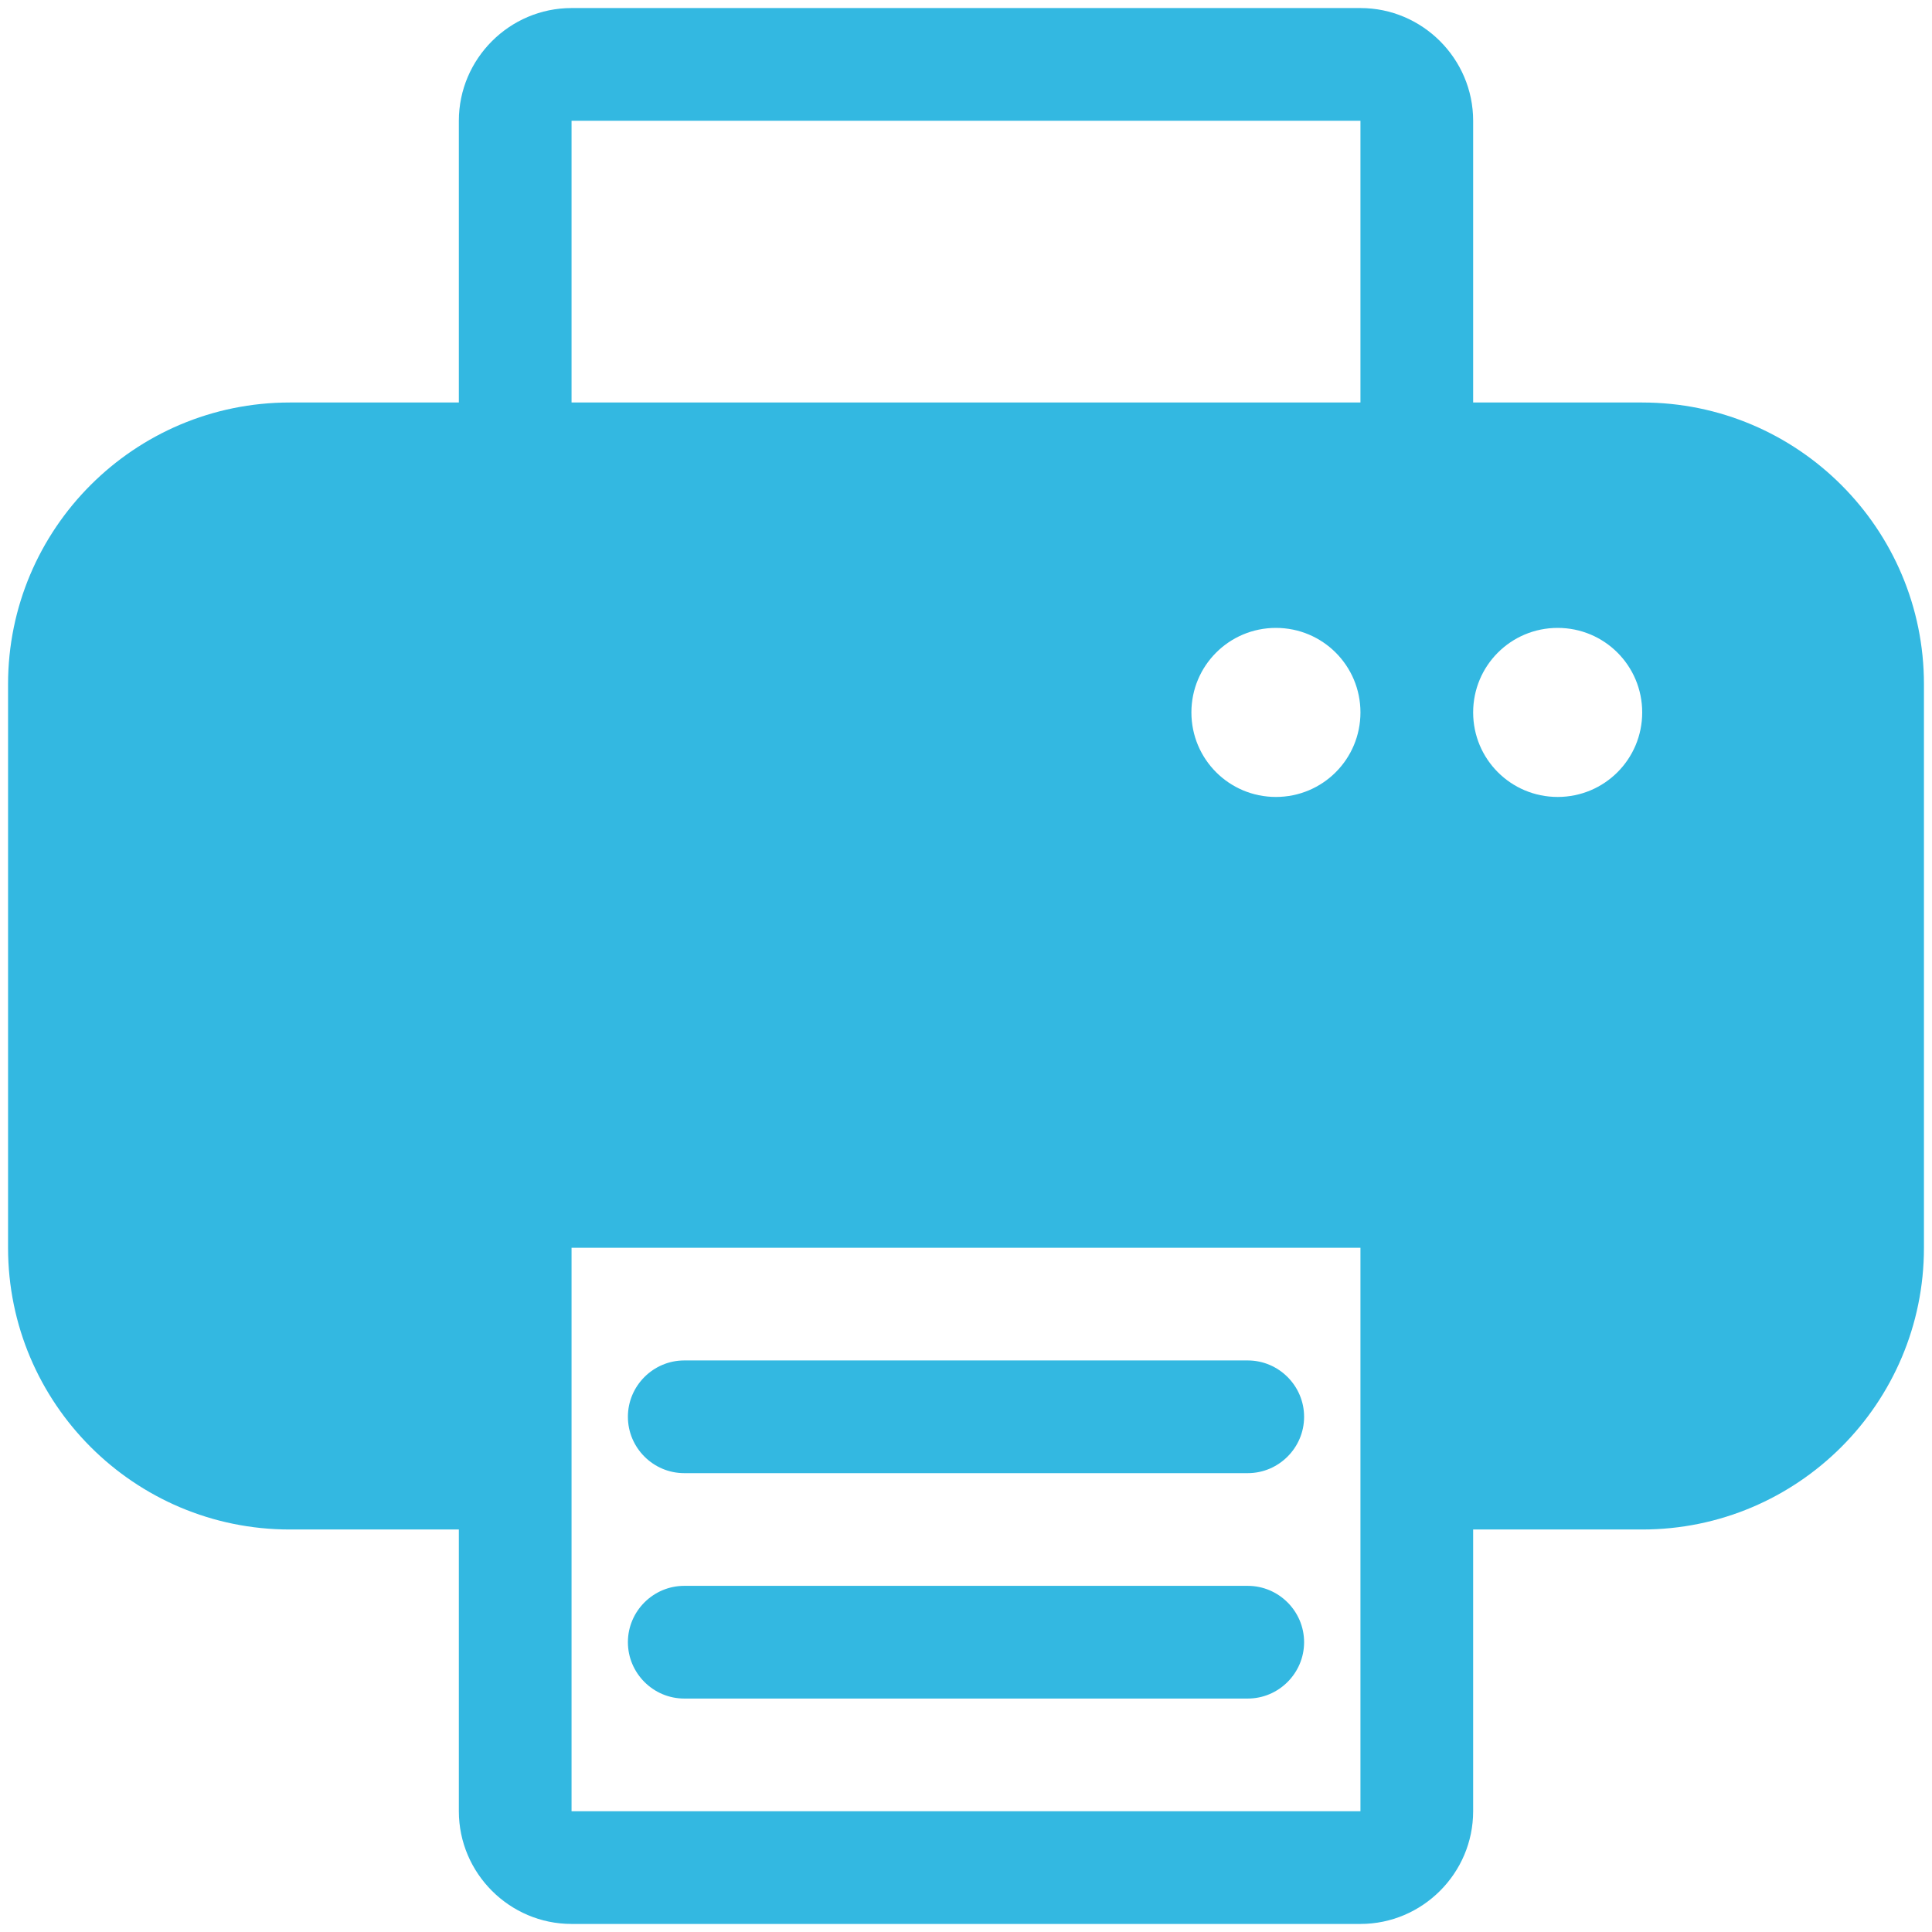
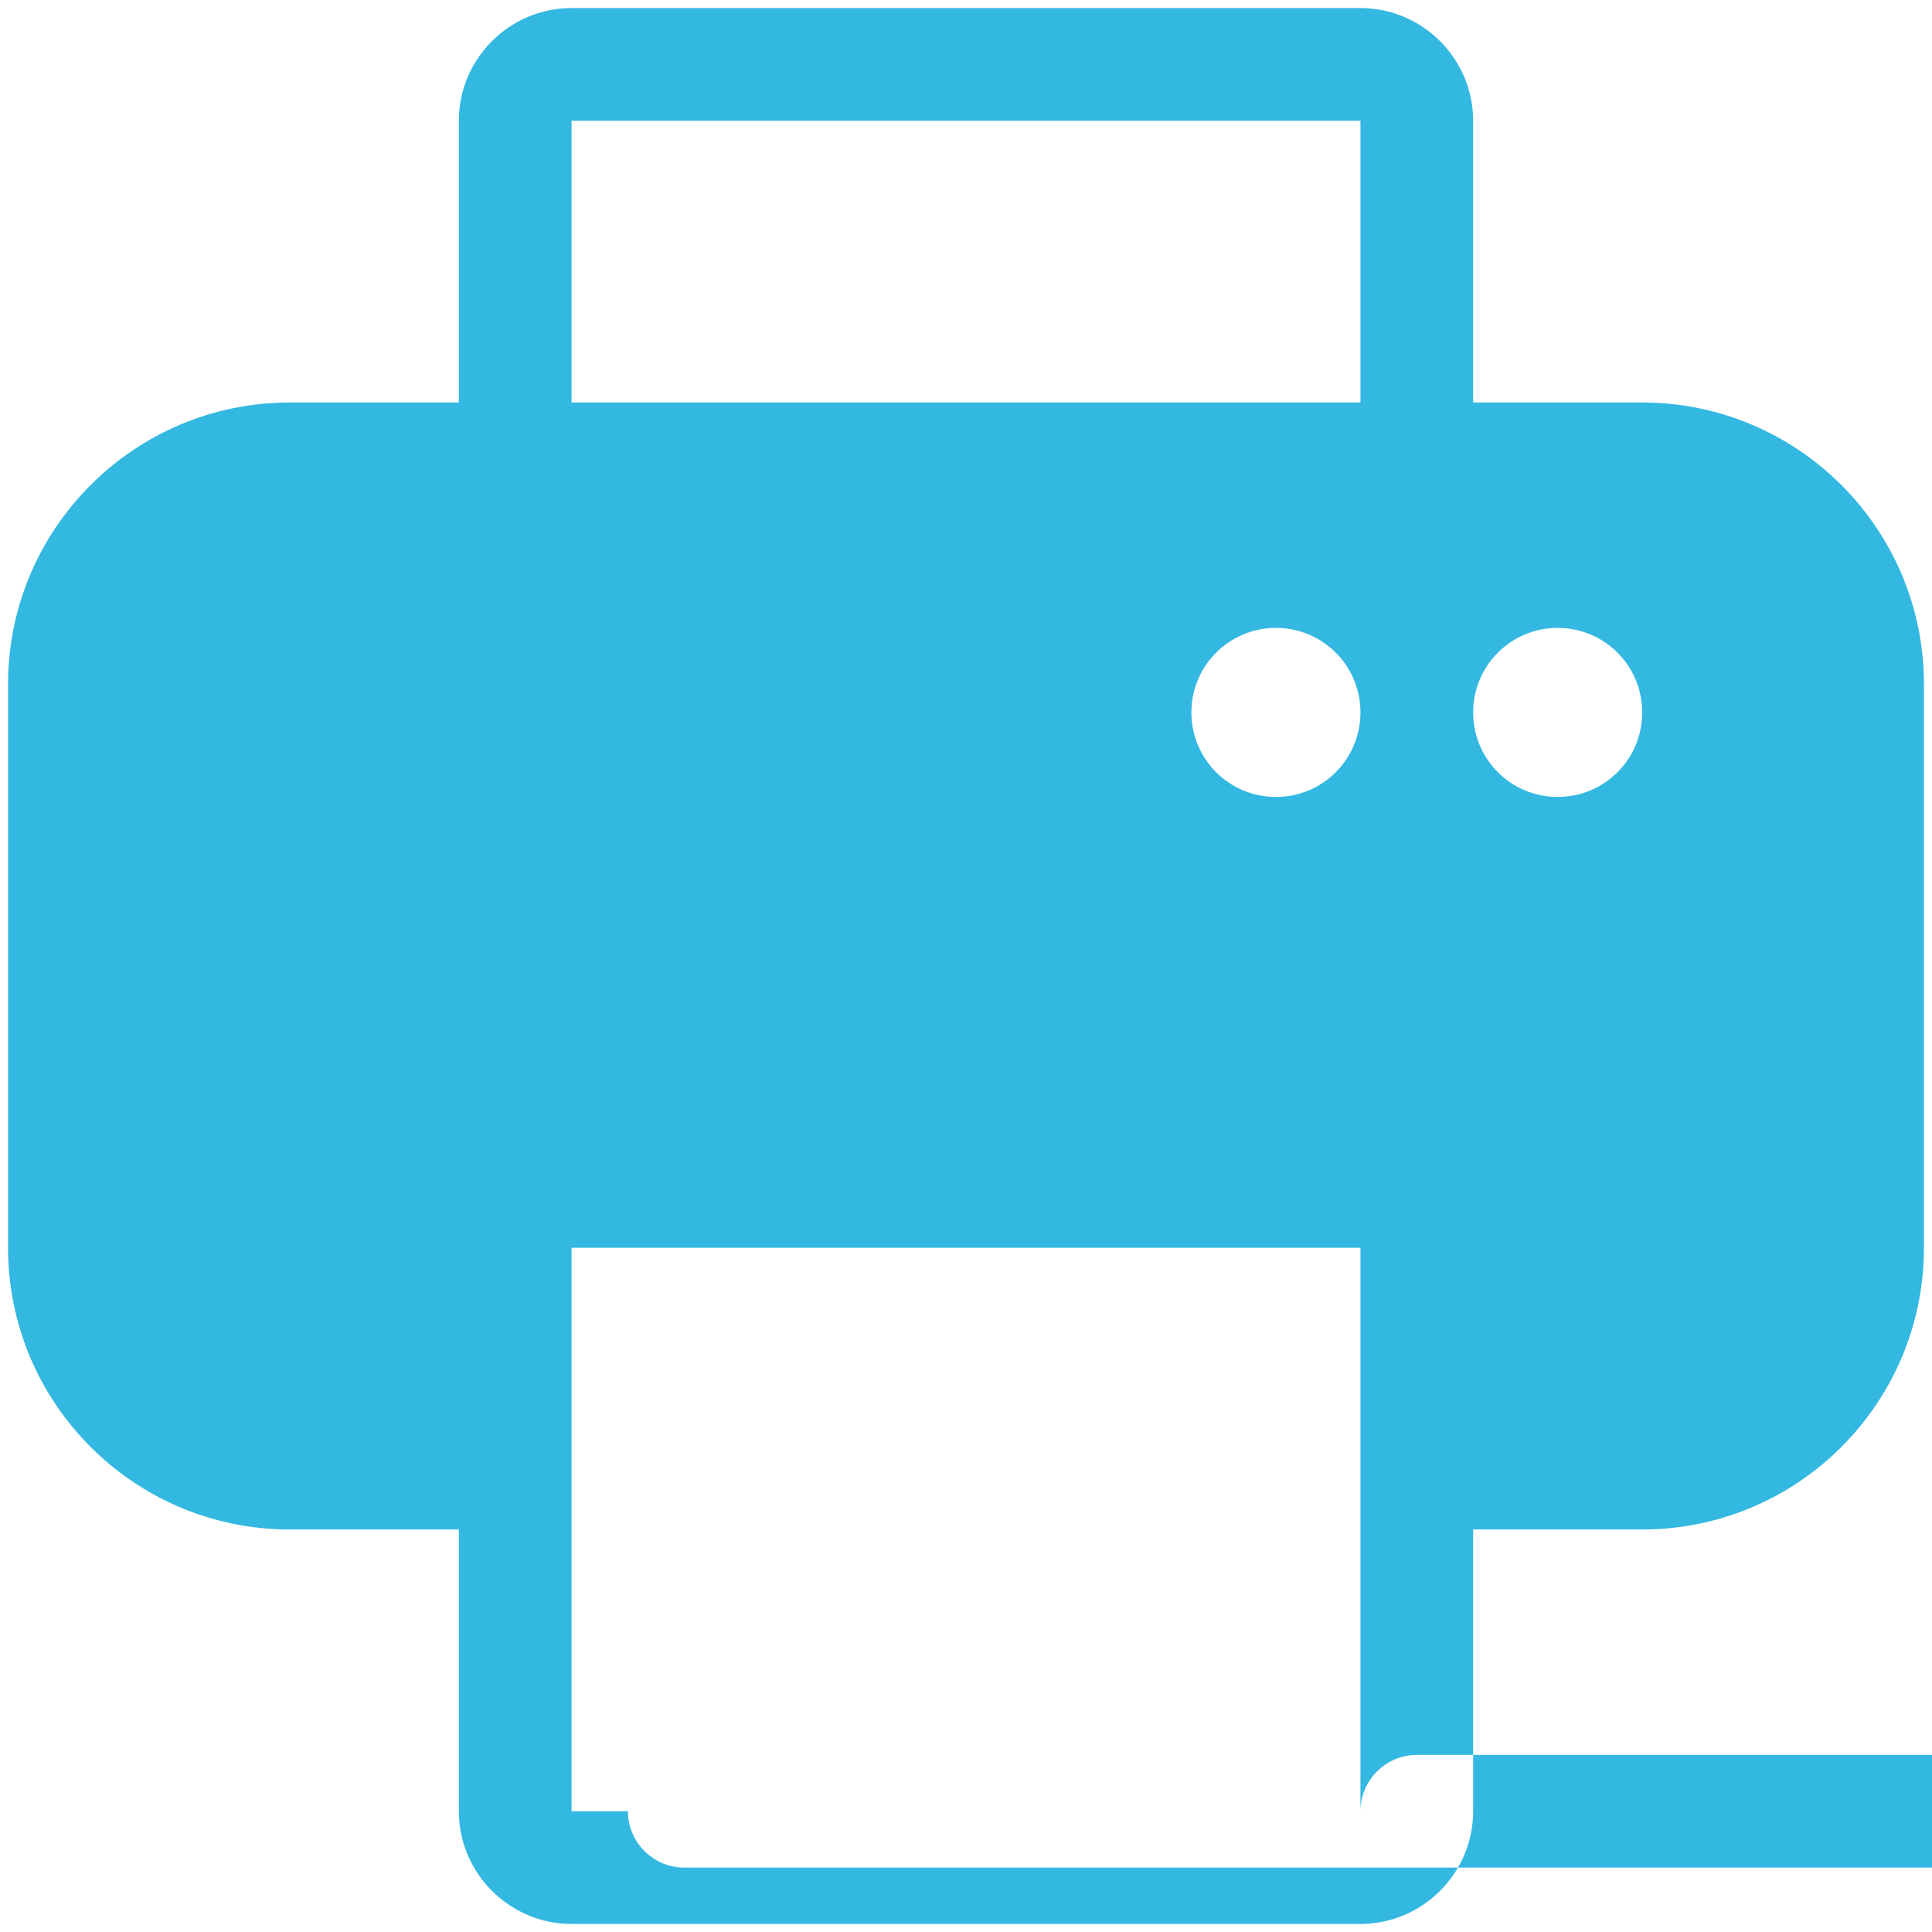
<svg xmlns="http://www.w3.org/2000/svg" version="1.1" width="512" height="512" x="0" y="0" viewBox="0 0 36 36" style="enable-background:new 0 0 512 512" xml:space="preserve" class="">
  <g transform="matrix(1.05,0,0,1.05,-0.9,-0.9)">
-     <path d="M30 8h-3V3c0-1.1-.9-2-2-2H11c-1.1 0-2 .9-2 2v5H6c-2.76 0-5 2.24-5 5v10c0 2.76 2.24 5 5 5h3v5c0 1.1.9 2 2 2h14c1.1 0 2-.9 2-2v-5h3c2.76 0 5-2.24 5-5V13c0-2.76-2.24-5-5-5zm-5 5.5c0 .83-.67 1.5-1.5 1.5s-1.5-.67-1.5-1.5.67-1.5 1.5-1.5 1.5.67 1.5 1.5zm3.5 1.5c-.83 0-1.5-.67-1.5-1.5s.67-1.5 1.5-1.5 1.5.67 1.5 1.5-.67 1.5-1.5 1.5zM11 3h14v5H11zm14 30H11V23h14zm-13-7c0-.55.45-1 1-1h10c.55 0 1 .45 1 1s-.45 1-1 1H13c-.55 0-1-.45-1-1zm0 4c0-.55.45-1 1-1h10c.55 0 1 .45 1 1s-.45 1-1 1H13c-.55 0-1-.45-1-1z" fill="#33b8e1" opacity="1" data-original="#000000" class="" />
+     <path d="M30 8h-3V3c0-1.1-.9-2-2-2H11c-1.1 0-2 .9-2 2v5H6c-2.76 0-5 2.24-5 5v10c0 2.76 2.24 5 5 5h3v5c0 1.1.9 2 2 2h14c1.1 0 2-.9 2-2v-5h3c2.76 0 5-2.24 5-5V13c0-2.76-2.24-5-5-5zm-5 5.5c0 .83-.67 1.5-1.5 1.5s-1.5-.67-1.5-1.5.67-1.5 1.5-1.5 1.5.67 1.5 1.5zm3.5 1.5c-.83 0-1.5-.67-1.5-1.5s.67-1.5 1.5-1.5 1.5.67 1.5 1.5-.67 1.5-1.5 1.5zM11 3h14v5H11zm14 30H11V23h14zc0-.55.45-1 1-1h10c.55 0 1 .45 1 1s-.45 1-1 1H13c-.55 0-1-.45-1-1zm0 4c0-.55.45-1 1-1h10c.55 0 1 .45 1 1s-.45 1-1 1H13c-.55 0-1-.45-1-1z" fill="#33b8e1" opacity="1" data-original="#000000" class="" />
  </g>
</svg>